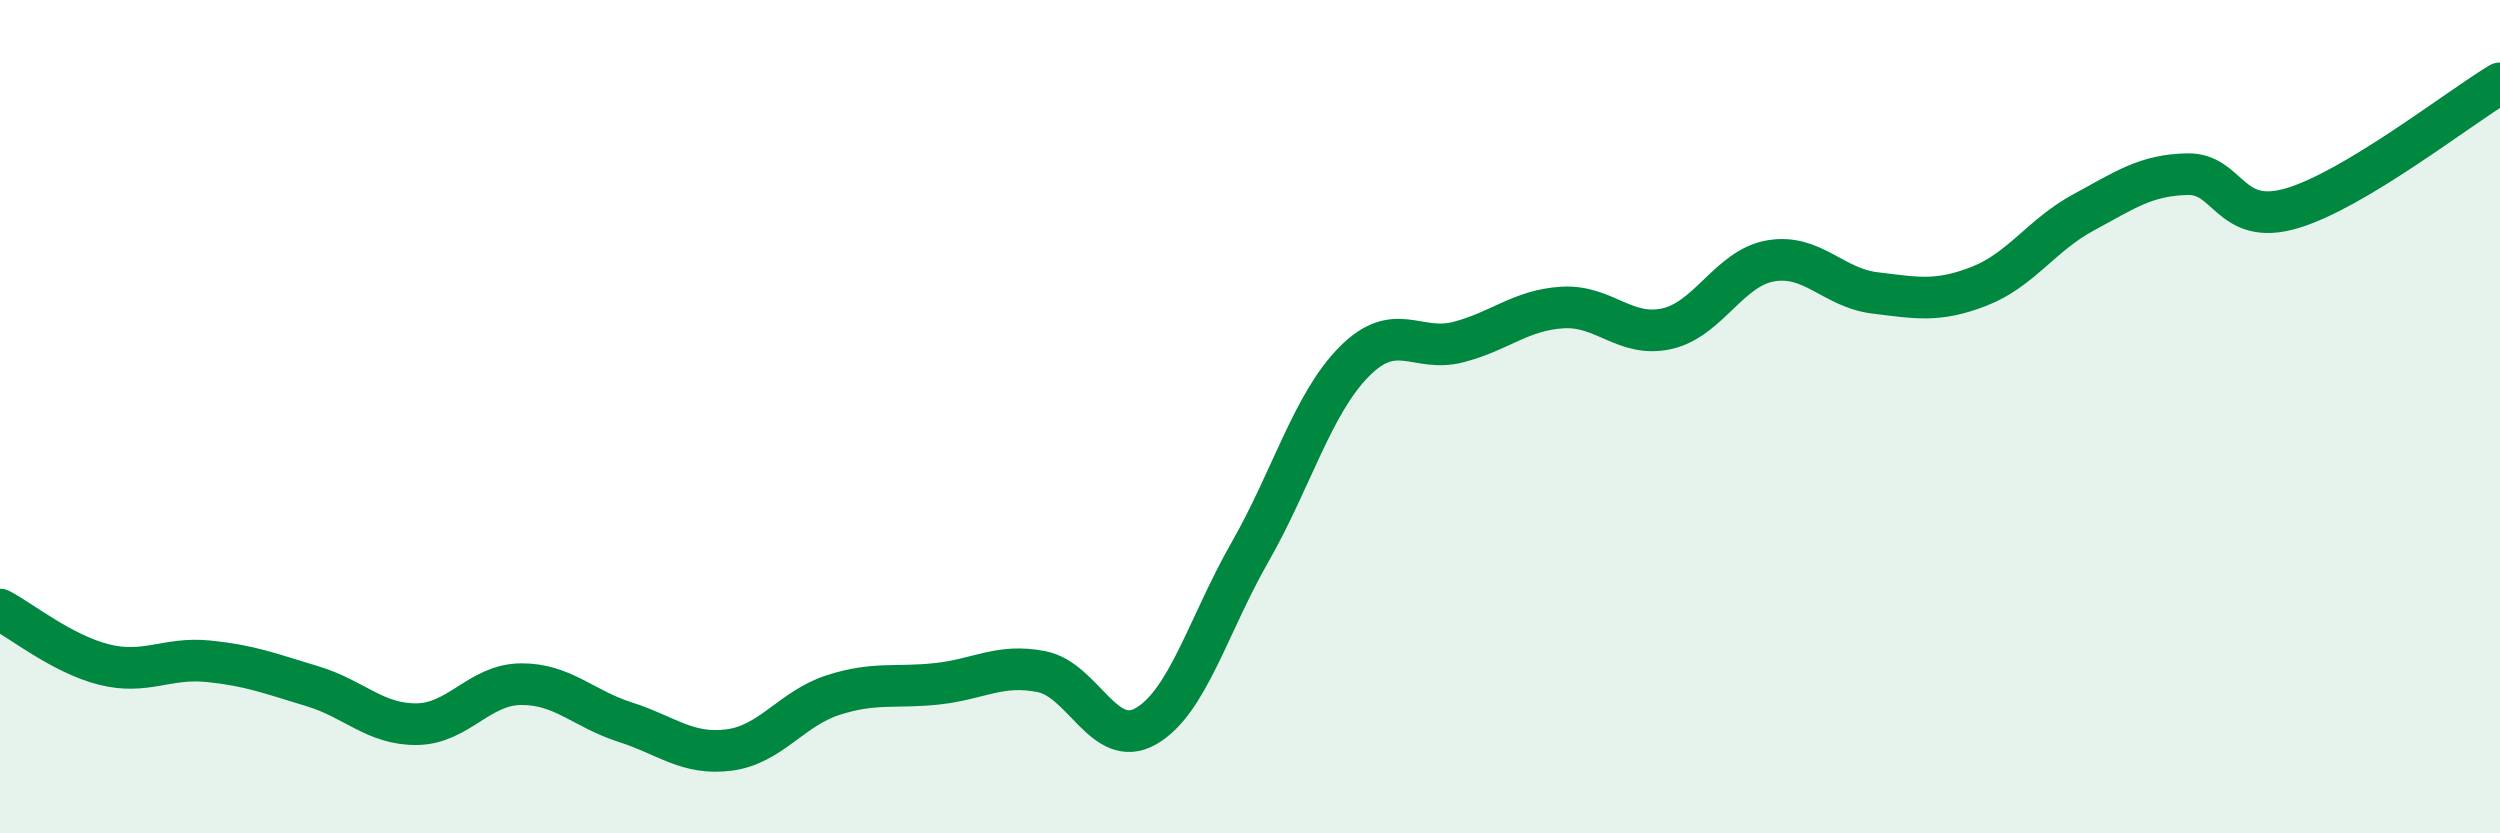
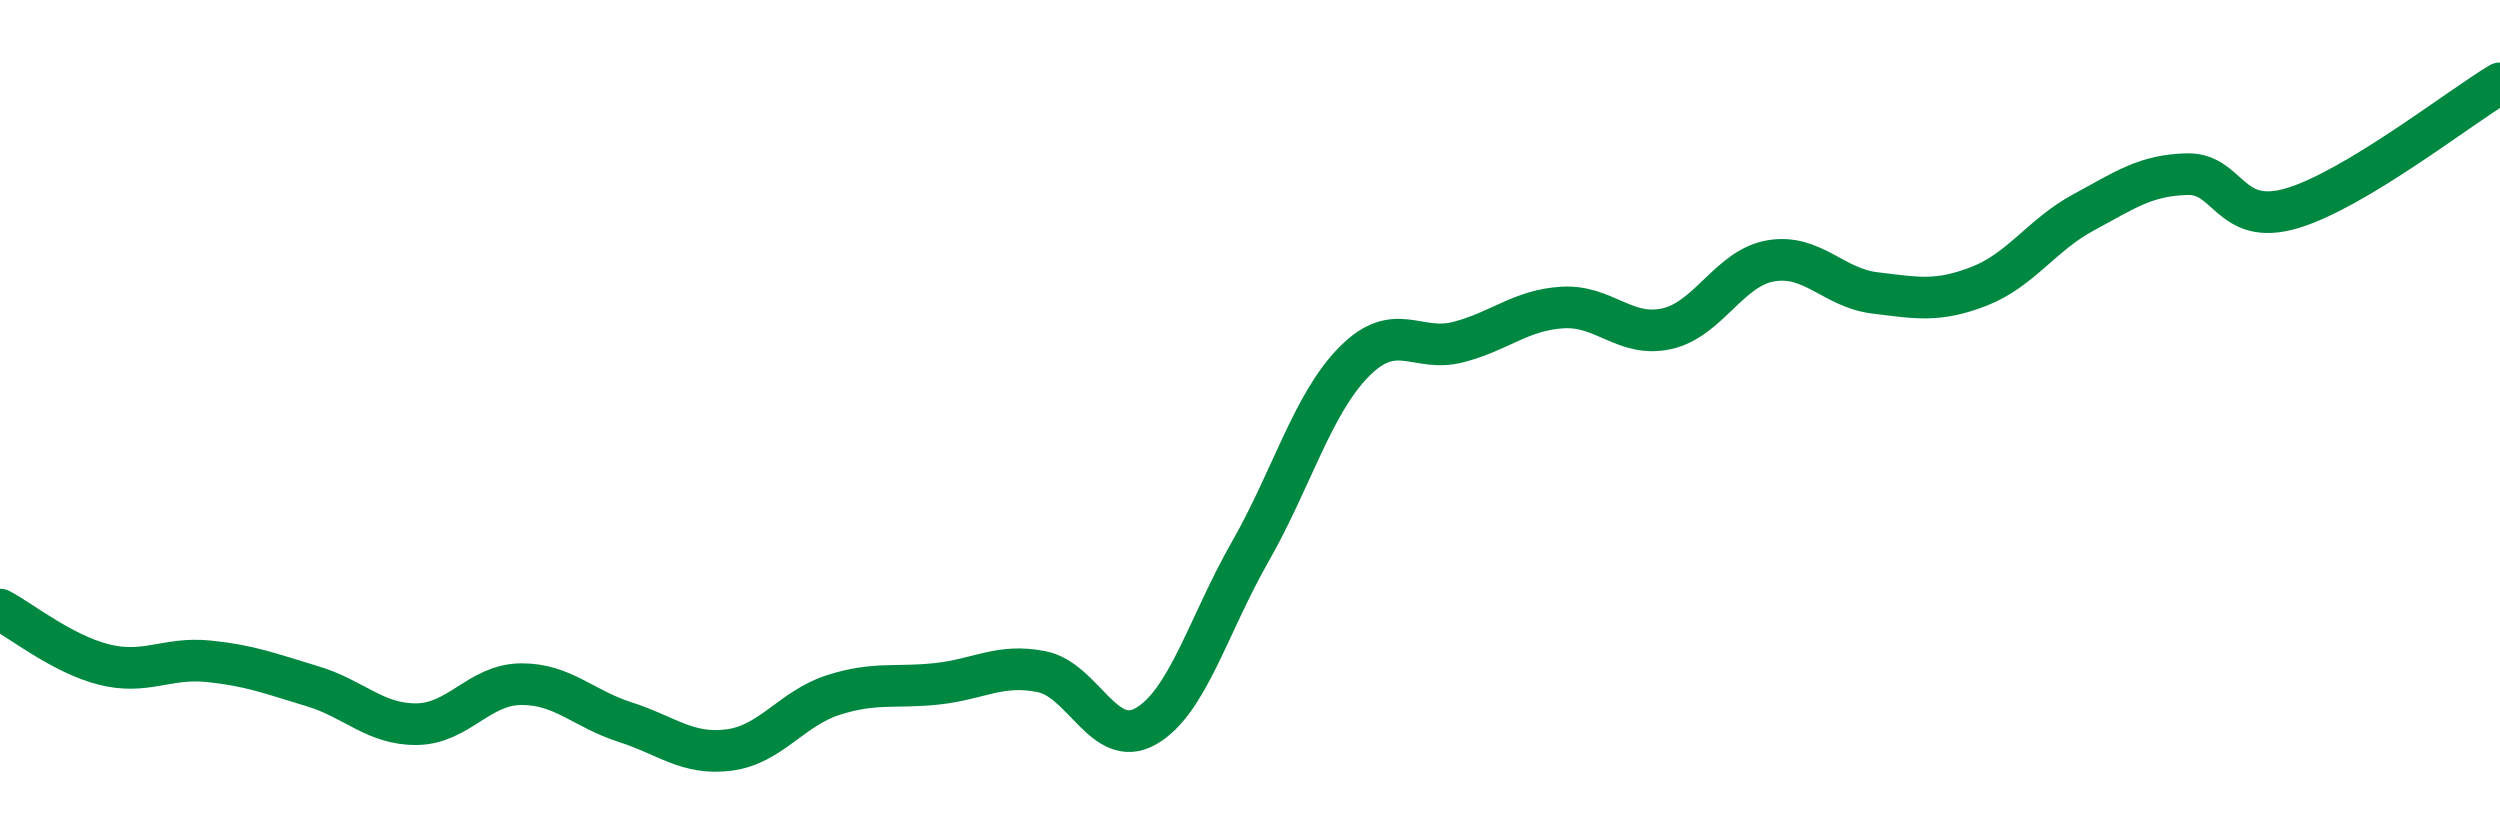
<svg xmlns="http://www.w3.org/2000/svg" width="60" height="20" viewBox="0 0 60 20">
-   <path d="M 0,14.63 C 0.5,14.89 1.5,15.7 2.5,15.95 C 3.5,16.2 4,15.77 5,15.87 C 6,15.97 6.5,16.17 7.5,16.47 C 8.5,16.77 9,17.39 10,17.38 C 11,17.37 11.5,16.43 12.5,16.42 C 13.5,16.41 14,17.01 15,17.33 C 16,17.65 16.5,18.13 17.5,18 C 18.5,17.87 19,17 20,16.68 C 21,16.36 21.5,16.52 22.5,16.41 C 23.5,16.3 24,15.92 25,16.12 C 26,16.32 26.5,18 27.5,17.43 C 28.5,16.86 29,15 30,13.25 C 31,11.5 31.5,9.69 32.5,8.68 C 33.5,7.67 34,8.47 35,8.21 C 36,7.95 36.5,7.44 37.5,7.38 C 38.5,7.32 39,8.11 40,7.89 C 41,7.67 41.5,6.43 42.5,6.26 C 43.5,6.09 44,6.91 45,7.03 C 46,7.15 46.5,7.26 47.5,6.87 C 48.5,6.48 49,5.64 50,5.1 C 51,4.56 51.5,4.2 52.5,4.18 C 53.5,4.16 53.5,5.44 55,5 C 56.5,4.56 59,2.6 60,2L60 20L0 20Z" fill="#008740" opacity="0.1" stroke-linecap="round" stroke-linejoin="round" />
  <path d="M 0,14.63 C 0.5,14.89 1.5,15.7 2.5,15.95 C 3.5,16.2 4,15.77 5,15.87 C 6,15.97 6.5,16.17 7.5,16.47 C 8.5,16.77 9,17.39 10,17.38 C 11,17.37 11.5,16.43 12.5,16.42 C 13.5,16.41 14,17.01 15,17.33 C 16,17.65 16.5,18.13 17.5,18 C 18.5,17.87 19,17 20,16.68 C 21,16.36 21.5,16.52 22.5,16.41 C 23.5,16.3 24,15.92 25,16.12 C 26,16.32 26.5,18 27.5,17.43 C 28.5,16.86 29,15 30,13.25 C 31,11.5 31.5,9.69 32.5,8.68 C 33.5,7.67 34,8.47 35,8.21 C 36,7.95 36.5,7.44 37.5,7.38 C 38.5,7.32 39,8.11 40,7.89 C 41,7.67 41.5,6.43 42.5,6.26 C 43.5,6.09 44,6.91 45,7.03 C 46,7.15 46.5,7.26 47.5,6.87 C 48.5,6.48 49,5.64 50,5.1 C 51,4.56 51.5,4.2 52.5,4.18 C 53.5,4.16 53.5,5.44 55,5 C 56.5,4.56 59,2.6 60,2" stroke="#008740" stroke-width="1" fill="none" stroke-linecap="round" stroke-linejoin="round" />
</svg>